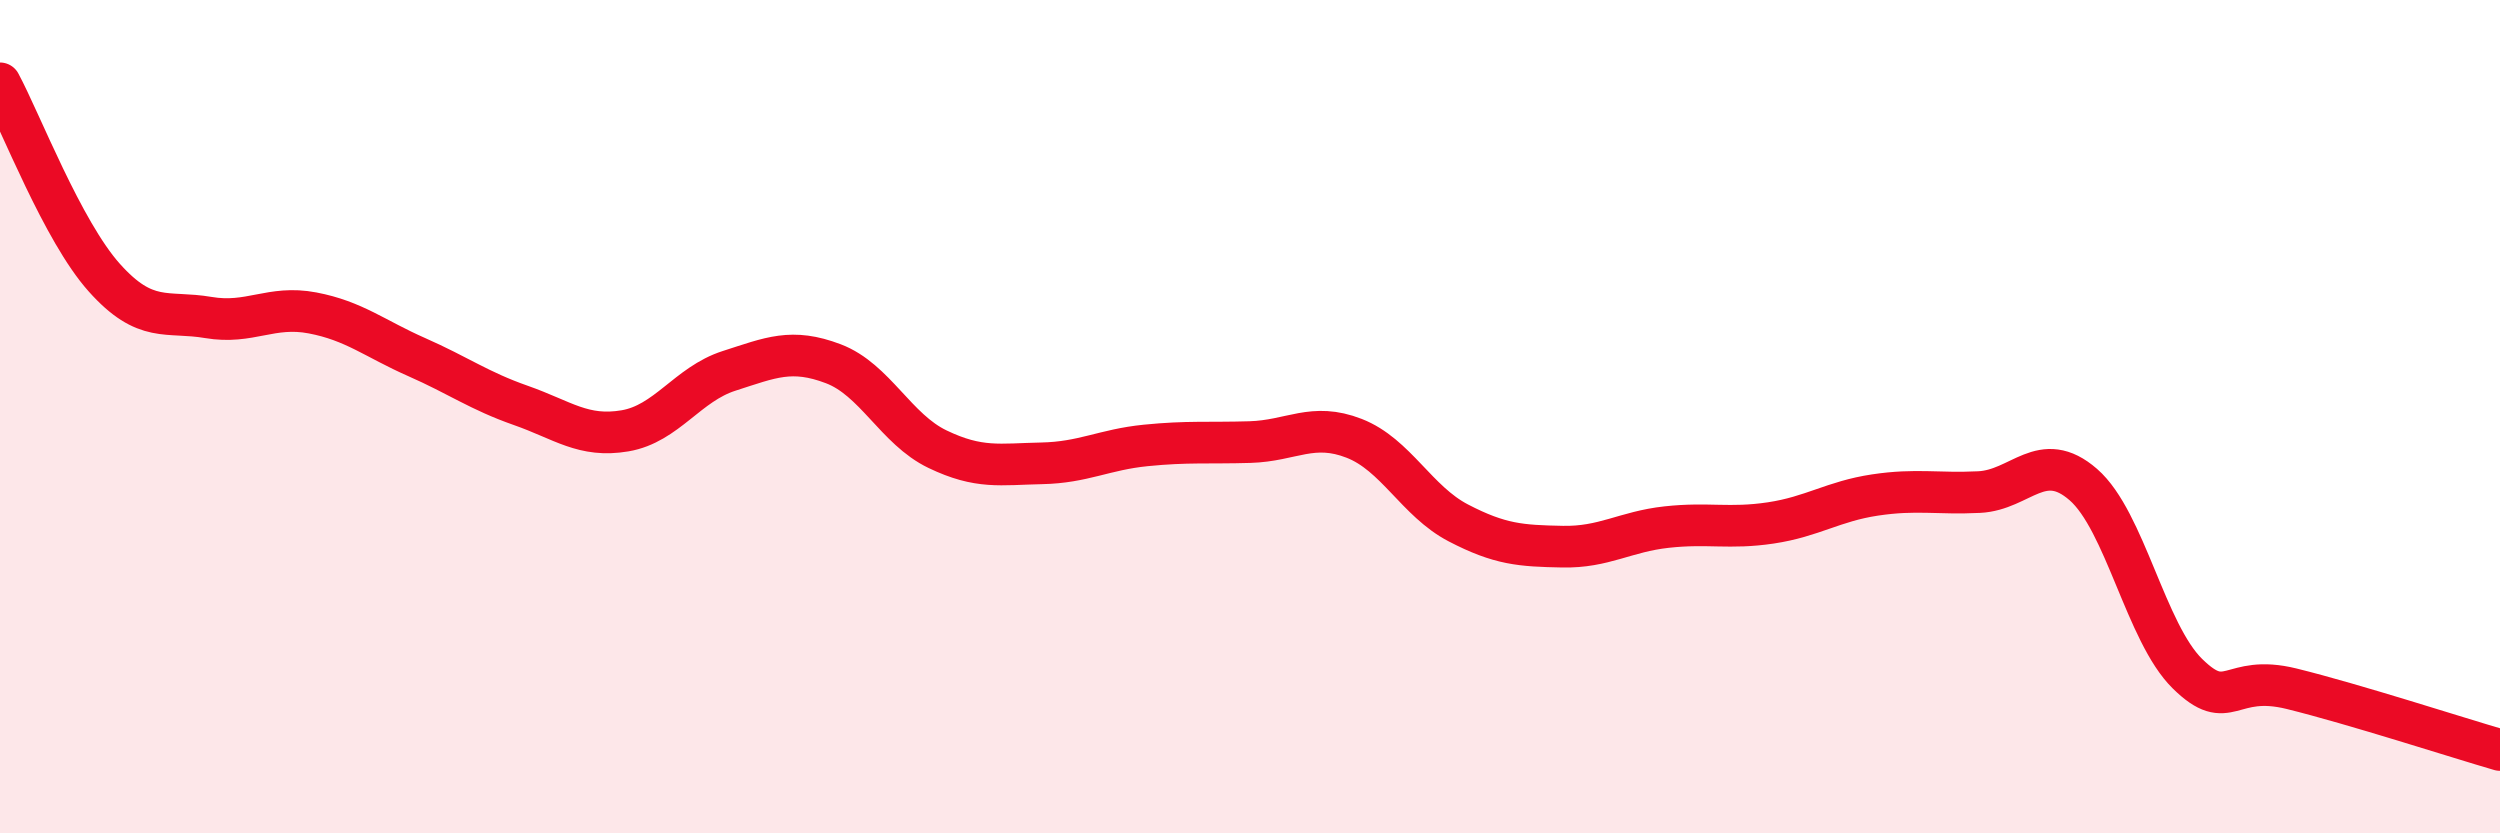
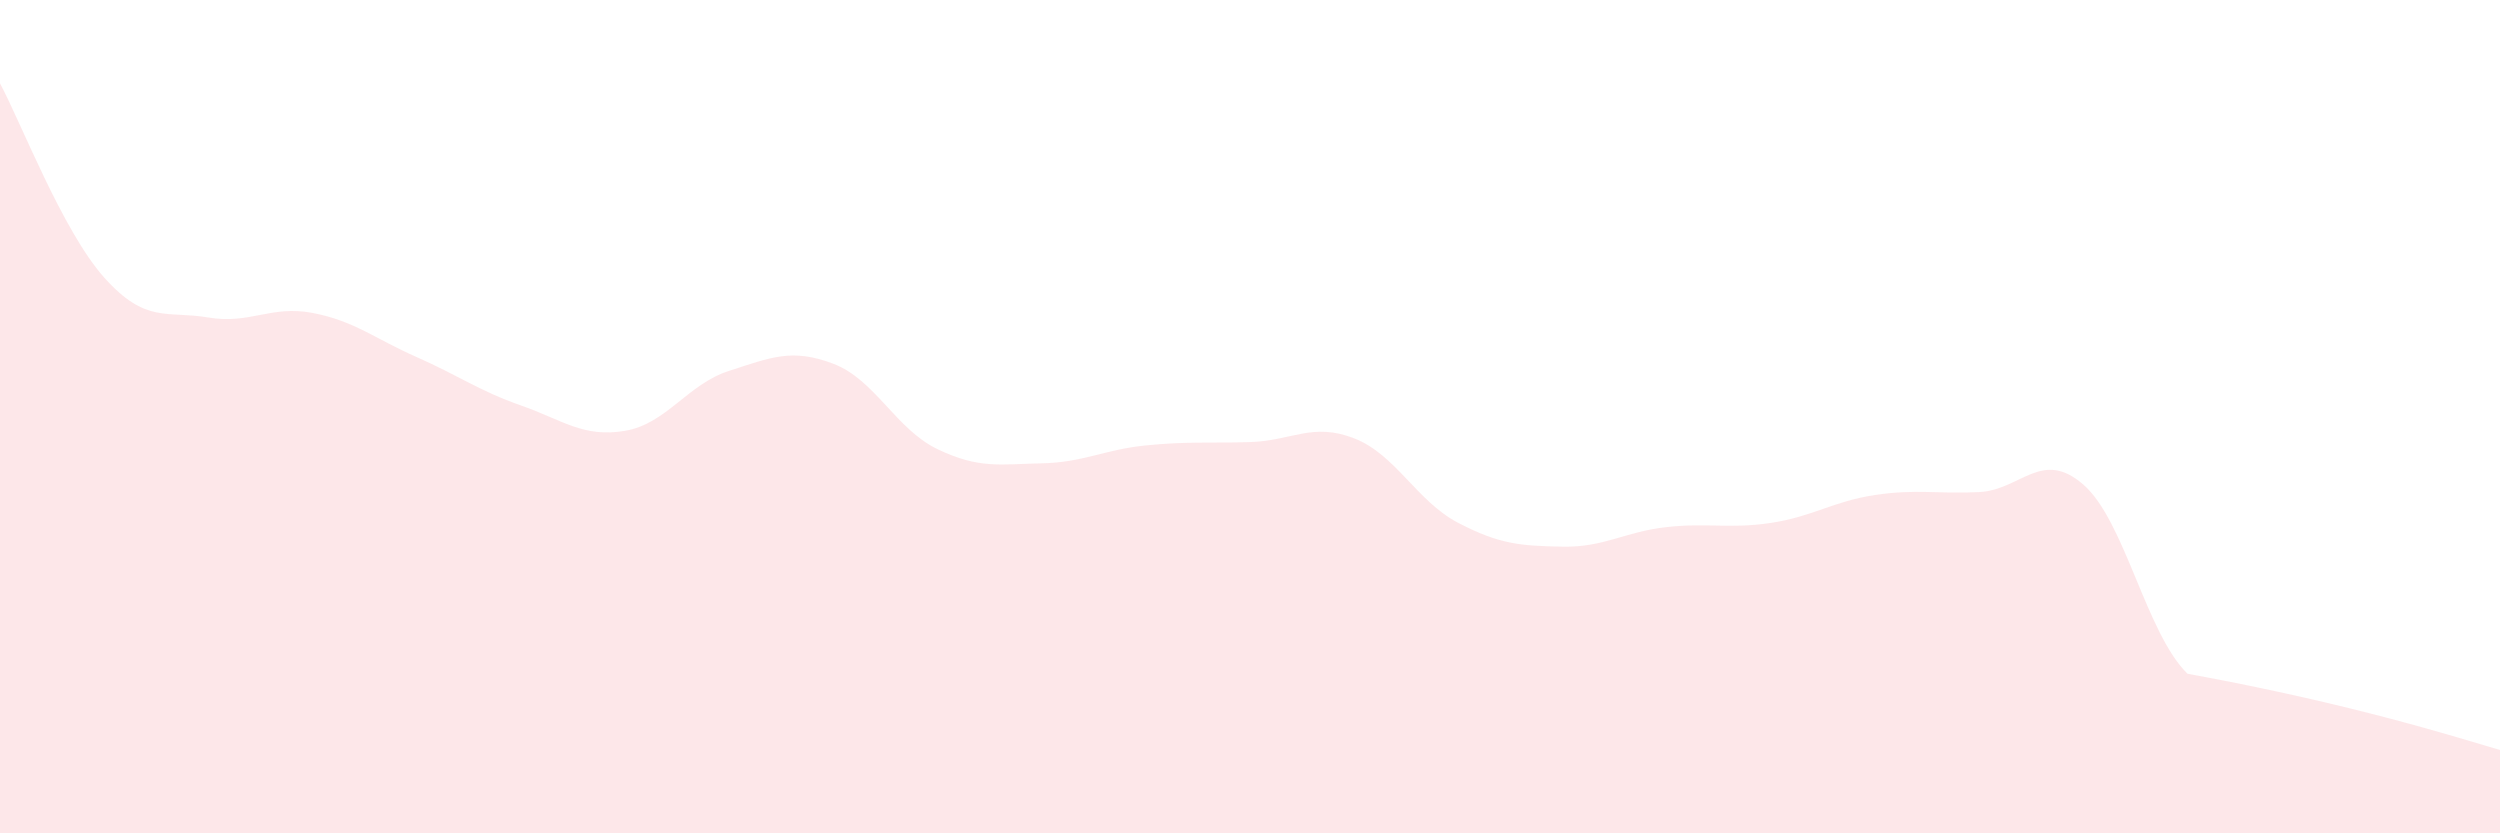
<svg xmlns="http://www.w3.org/2000/svg" width="60" height="20" viewBox="0 0 60 20">
-   <path d="M 0,2 C 0.5,2.93 1.5,5.54 2.5,6.66 C 3.5,7.78 4,7.45 5,7.62 C 6,7.79 6.5,7.32 7.5,7.51 C 8.5,7.7 9,8.13 10,8.57 C 11,9.01 11.5,9.38 12.5,9.73 C 13.5,10.08 14,10.51 15,10.34 C 16,10.17 16.5,9.22 17.5,8.9 C 18.5,8.58 19,8.35 20,8.73 C 21,9.11 21.5,10.3 22.5,10.78 C 23.5,11.26 24,11.14 25,11.12 C 26,11.1 26.5,10.79 27.5,10.69 C 28.5,10.59 29,10.64 30,10.61 C 31,10.58 31.5,10.13 32.5,10.52 C 33.5,10.91 34,12.03 35,12.55 C 36,13.07 36.5,13.1 37.5,13.12 C 38.5,13.14 39,12.76 40,12.65 C 41,12.54 41.5,12.7 42.5,12.55 C 43.5,12.4 44,12.03 45,11.88 C 46,11.73 46.5,11.86 47.5,11.81 C 48.5,11.76 49,10.76 50,11.63 C 51,12.5 51.5,15.19 52.5,16.17 C 53.5,17.15 53.5,16.16 55,16.53 C 56.5,16.9 59,17.71 60,18L60 20L0 20Z" fill="#EB0A25" opacity="0.1" stroke-linecap="round" stroke-linejoin="round" />
-   <path d="M 0,2 C 0.5,2.93 1.5,5.54 2.5,6.66 C 3.5,7.78 4,7.45 5,7.62 C 6,7.79 6.5,7.32 7.5,7.51 C 8.5,7.7 9,8.13 10,8.57 C 11,9.01 11.5,9.38 12.5,9.73 C 13.5,10.08 14,10.51 15,10.34 C 16,10.17 16.5,9.22 17.5,8.9 C 18.5,8.58 19,8.35 20,8.73 C 21,9.11 21.5,10.3 22.5,10.78 C 23.5,11.26 24,11.14 25,11.12 C 26,11.1 26.5,10.79 27.5,10.69 C 28.5,10.59 29,10.64 30,10.61 C 31,10.58 31.5,10.13 32.5,10.52 C 33.5,10.91 34,12.03 35,12.55 C 36,13.07 36.5,13.1 37.5,13.12 C 38.5,13.14 39,12.76 40,12.65 C 41,12.54 41.5,12.7 42.5,12.55 C 43.5,12.4 44,12.03 45,11.88 C 46,11.73 46.5,11.86 47.5,11.81 C 48.5,11.76 49,10.76 50,11.63 C 51,12.5 51.5,15.19 52.5,16.17 C 53.5,17.15 53.5,16.16 55,16.53 C 56.5,16.9 59,17.71 60,18" stroke="#EB0A25" stroke-width="1" fill="none" stroke-linecap="round" stroke-linejoin="round" />
+   <path d="M 0,2 C 0.5,2.93 1.5,5.54 2.5,6.66 C 3.5,7.78 4,7.45 5,7.62 C 6,7.79 6.5,7.32 7.5,7.51 C 8.5,7.7 9,8.13 10,8.57 C 11,9.01 11.5,9.38 12.5,9.73 C 13.5,10.08 14,10.51 15,10.34 C 16,10.17 16.5,9.22 17.5,8.9 C 18.5,8.58 19,8.35 20,8.73 C 21,9.11 21.5,10.3 22.5,10.78 C 23.5,11.26 24,11.14 25,11.12 C 26,11.1 26.5,10.79 27.5,10.69 C 28.5,10.59 29,10.64 30,10.61 C 31,10.58 31.5,10.13 32.5,10.52 C 33.5,10.91 34,12.03 35,12.55 C 36,13.07 36.5,13.1 37.5,13.12 C 38.5,13.14 39,12.76 40,12.65 C 41,12.54 41.5,12.7 42.5,12.55 C 43.5,12.4 44,12.03 45,11.88 C 46,11.73 46.5,11.86 47.5,11.81 C 48.5,11.76 49,10.76 50,11.63 C 51,12.5 51.5,15.19 52.5,16.17 C 56.5,16.9 59,17.71 60,18L60 20L0 20Z" fill="#EB0A25" opacity="0.1" stroke-linecap="round" stroke-linejoin="round" />
</svg>